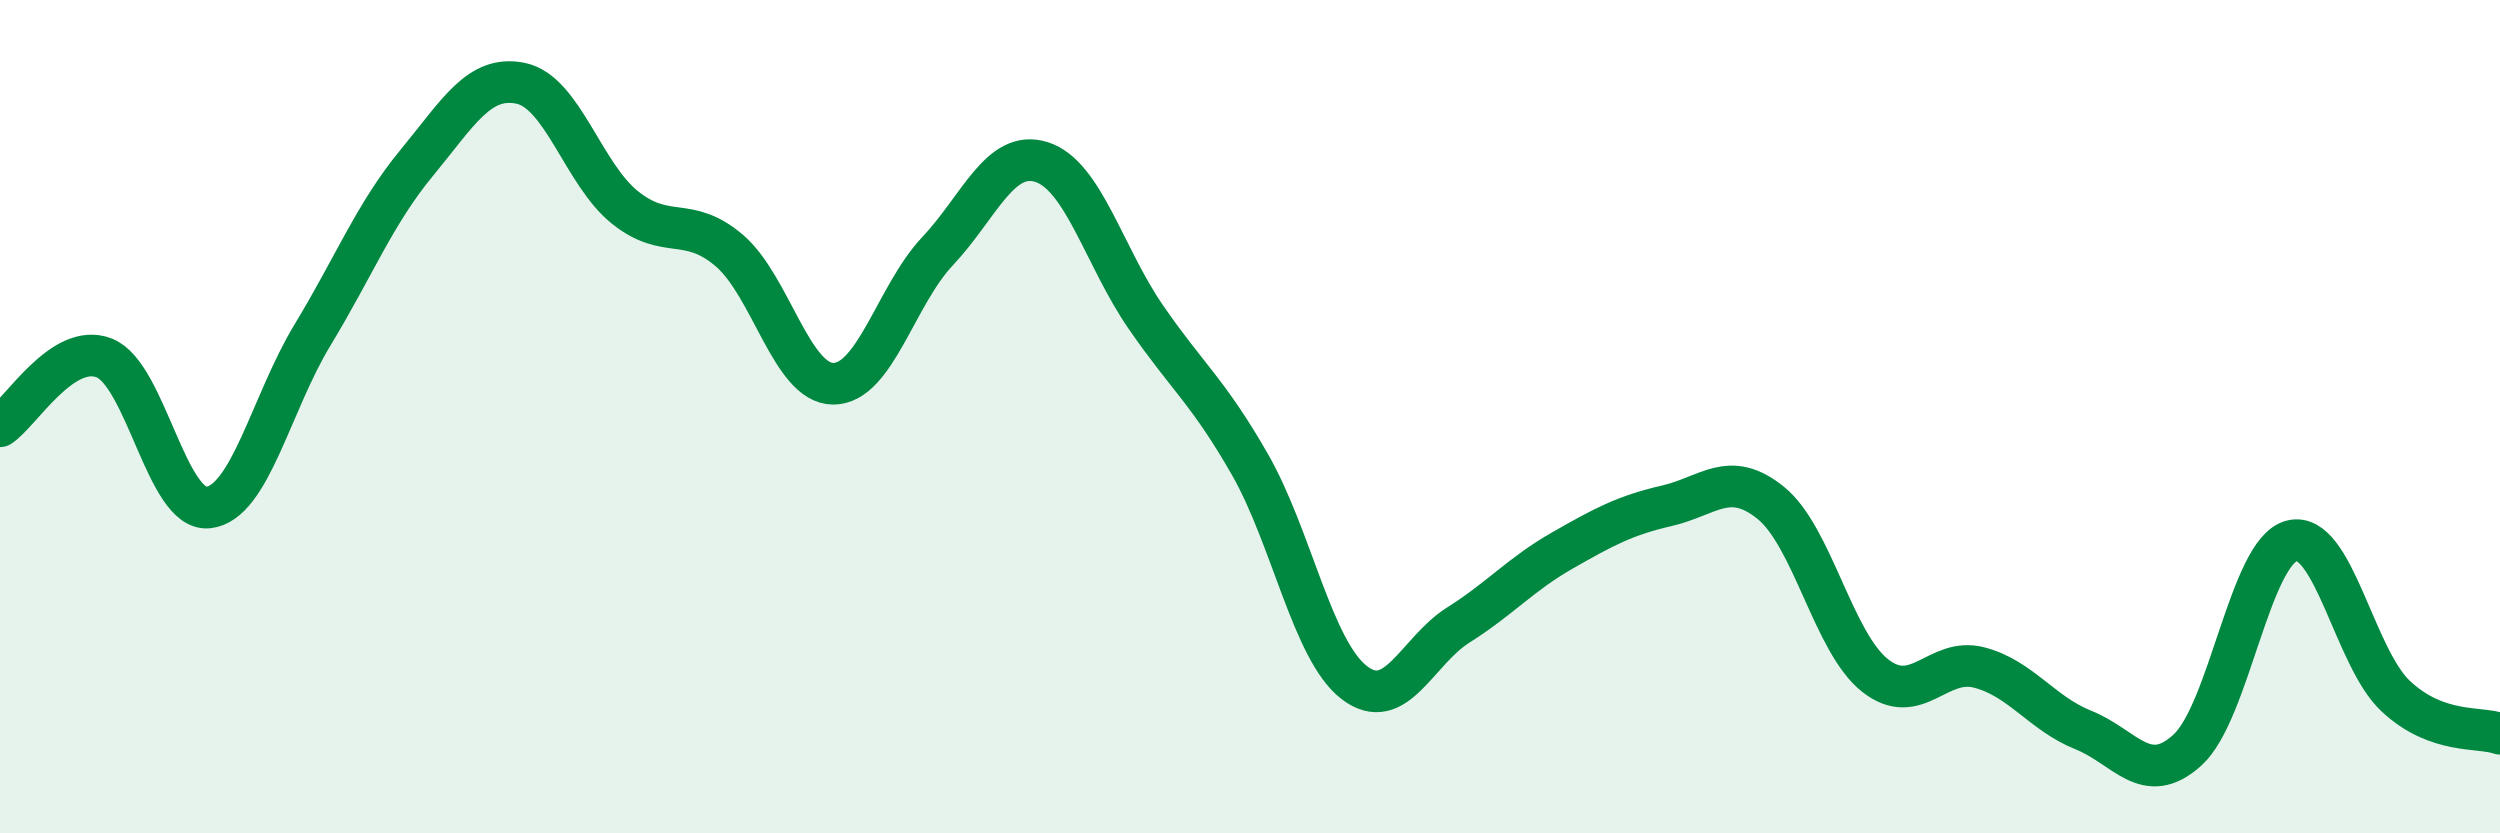
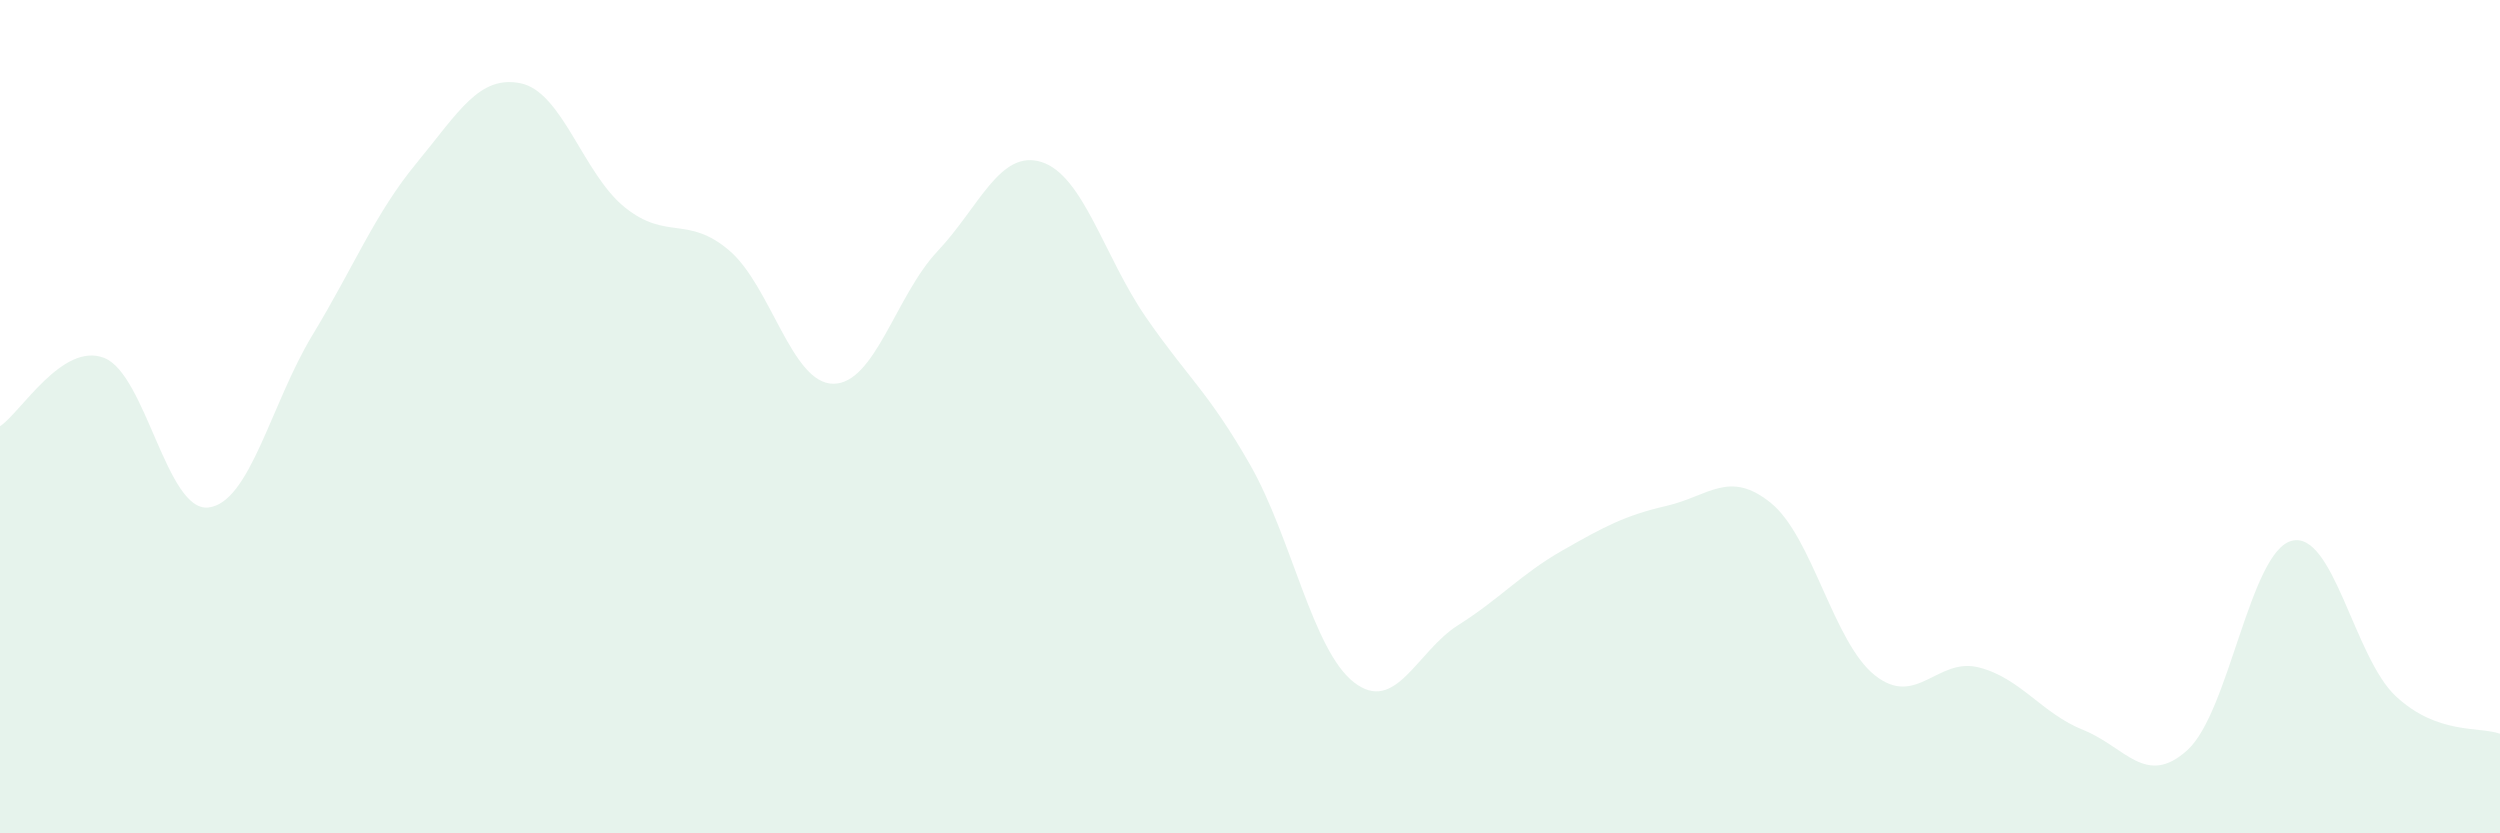
<svg xmlns="http://www.w3.org/2000/svg" width="60" height="20" viewBox="0 0 60 20">
  <path d="M 0,10.23 C 0.5,9.9 1.5,8.2 2.5,8.59 C 3.5,8.98 4,12.29 5,12.18 C 6,12.07 6.5,9.69 7.5,8.04 C 8.5,6.39 9,5.12 10,3.91 C 11,2.7 11.5,1.79 12.5,2 C 13.5,2.21 14,4.18 15,4.98 C 16,5.78 16.5,5.16 17.5,6.01 C 18.5,6.86 19,9.21 20,9.21 C 21,9.21 21.5,7.09 22.5,6.03 C 23.5,4.97 24,3.57 25,3.89 C 26,4.21 26.5,6.16 27.5,7.61 C 28.5,9.06 29,9.4 30,11.15 C 31,12.9 31.5,15.61 32.5,16.38 C 33.5,17.15 34,15.63 35,15 C 36,14.37 36.5,13.78 37.5,13.21 C 38.5,12.64 39,12.37 40,12.14 C 41,11.91 41.5,11.26 42.5,12.07 C 43.5,12.88 44,15.42 45,16.21 C 46,17 46.5,15.76 47.5,16.02 C 48.5,16.28 49,17.12 50,17.52 C 51,17.92 51.5,18.91 52.5,18 C 53.5,17.09 54,13.24 55,12.98 C 56,12.72 56.5,15.78 57.5,16.71 C 58.5,17.64 59.5,17.43 60,17.61L60 20L0 20Z" fill="#008740" opacity="0.1" stroke-linecap="round" stroke-linejoin="round" />
-   <path d="M 0,10.23 C 0.5,9.9 1.5,8.2 2.5,8.59 C 3.5,8.98 4,12.29 5,12.18 C 6,12.07 6.5,9.69 7.5,8.04 C 8.5,6.39 9,5.12 10,3.91 C 11,2.7 11.5,1.79 12.5,2 C 13.5,2.21 14,4.18 15,4.98 C 16,5.78 16.5,5.16 17.5,6.01 C 18.5,6.86 19,9.21 20,9.21 C 21,9.21 21.5,7.09 22.5,6.03 C 23.5,4.97 24,3.57 25,3.89 C 26,4.21 26.5,6.16 27.5,7.61 C 28.5,9.06 29,9.4 30,11.15 C 31,12.9 31.5,15.61 32.5,16.38 C 33.5,17.15 34,15.63 35,15 C 36,14.37 36.5,13.78 37.5,13.21 C 38.5,12.64 39,12.37 40,12.14 C 41,11.91 41.5,11.26 42.5,12.07 C 43.5,12.88 44,15.42 45,16.21 C 46,17 46.5,15.76 47.5,16.02 C 48.5,16.28 49,17.12 50,17.52 C 51,17.92 51.5,18.91 52.5,18 C 53.5,17.09 54,13.24 55,12.98 C 56,12.72 56.5,15.78 57.5,16.71 C 58.5,17.64 59.5,17.43 60,17.61" stroke="#008740" stroke-width="1" fill="none" stroke-linecap="round" stroke-linejoin="round" />
</svg>